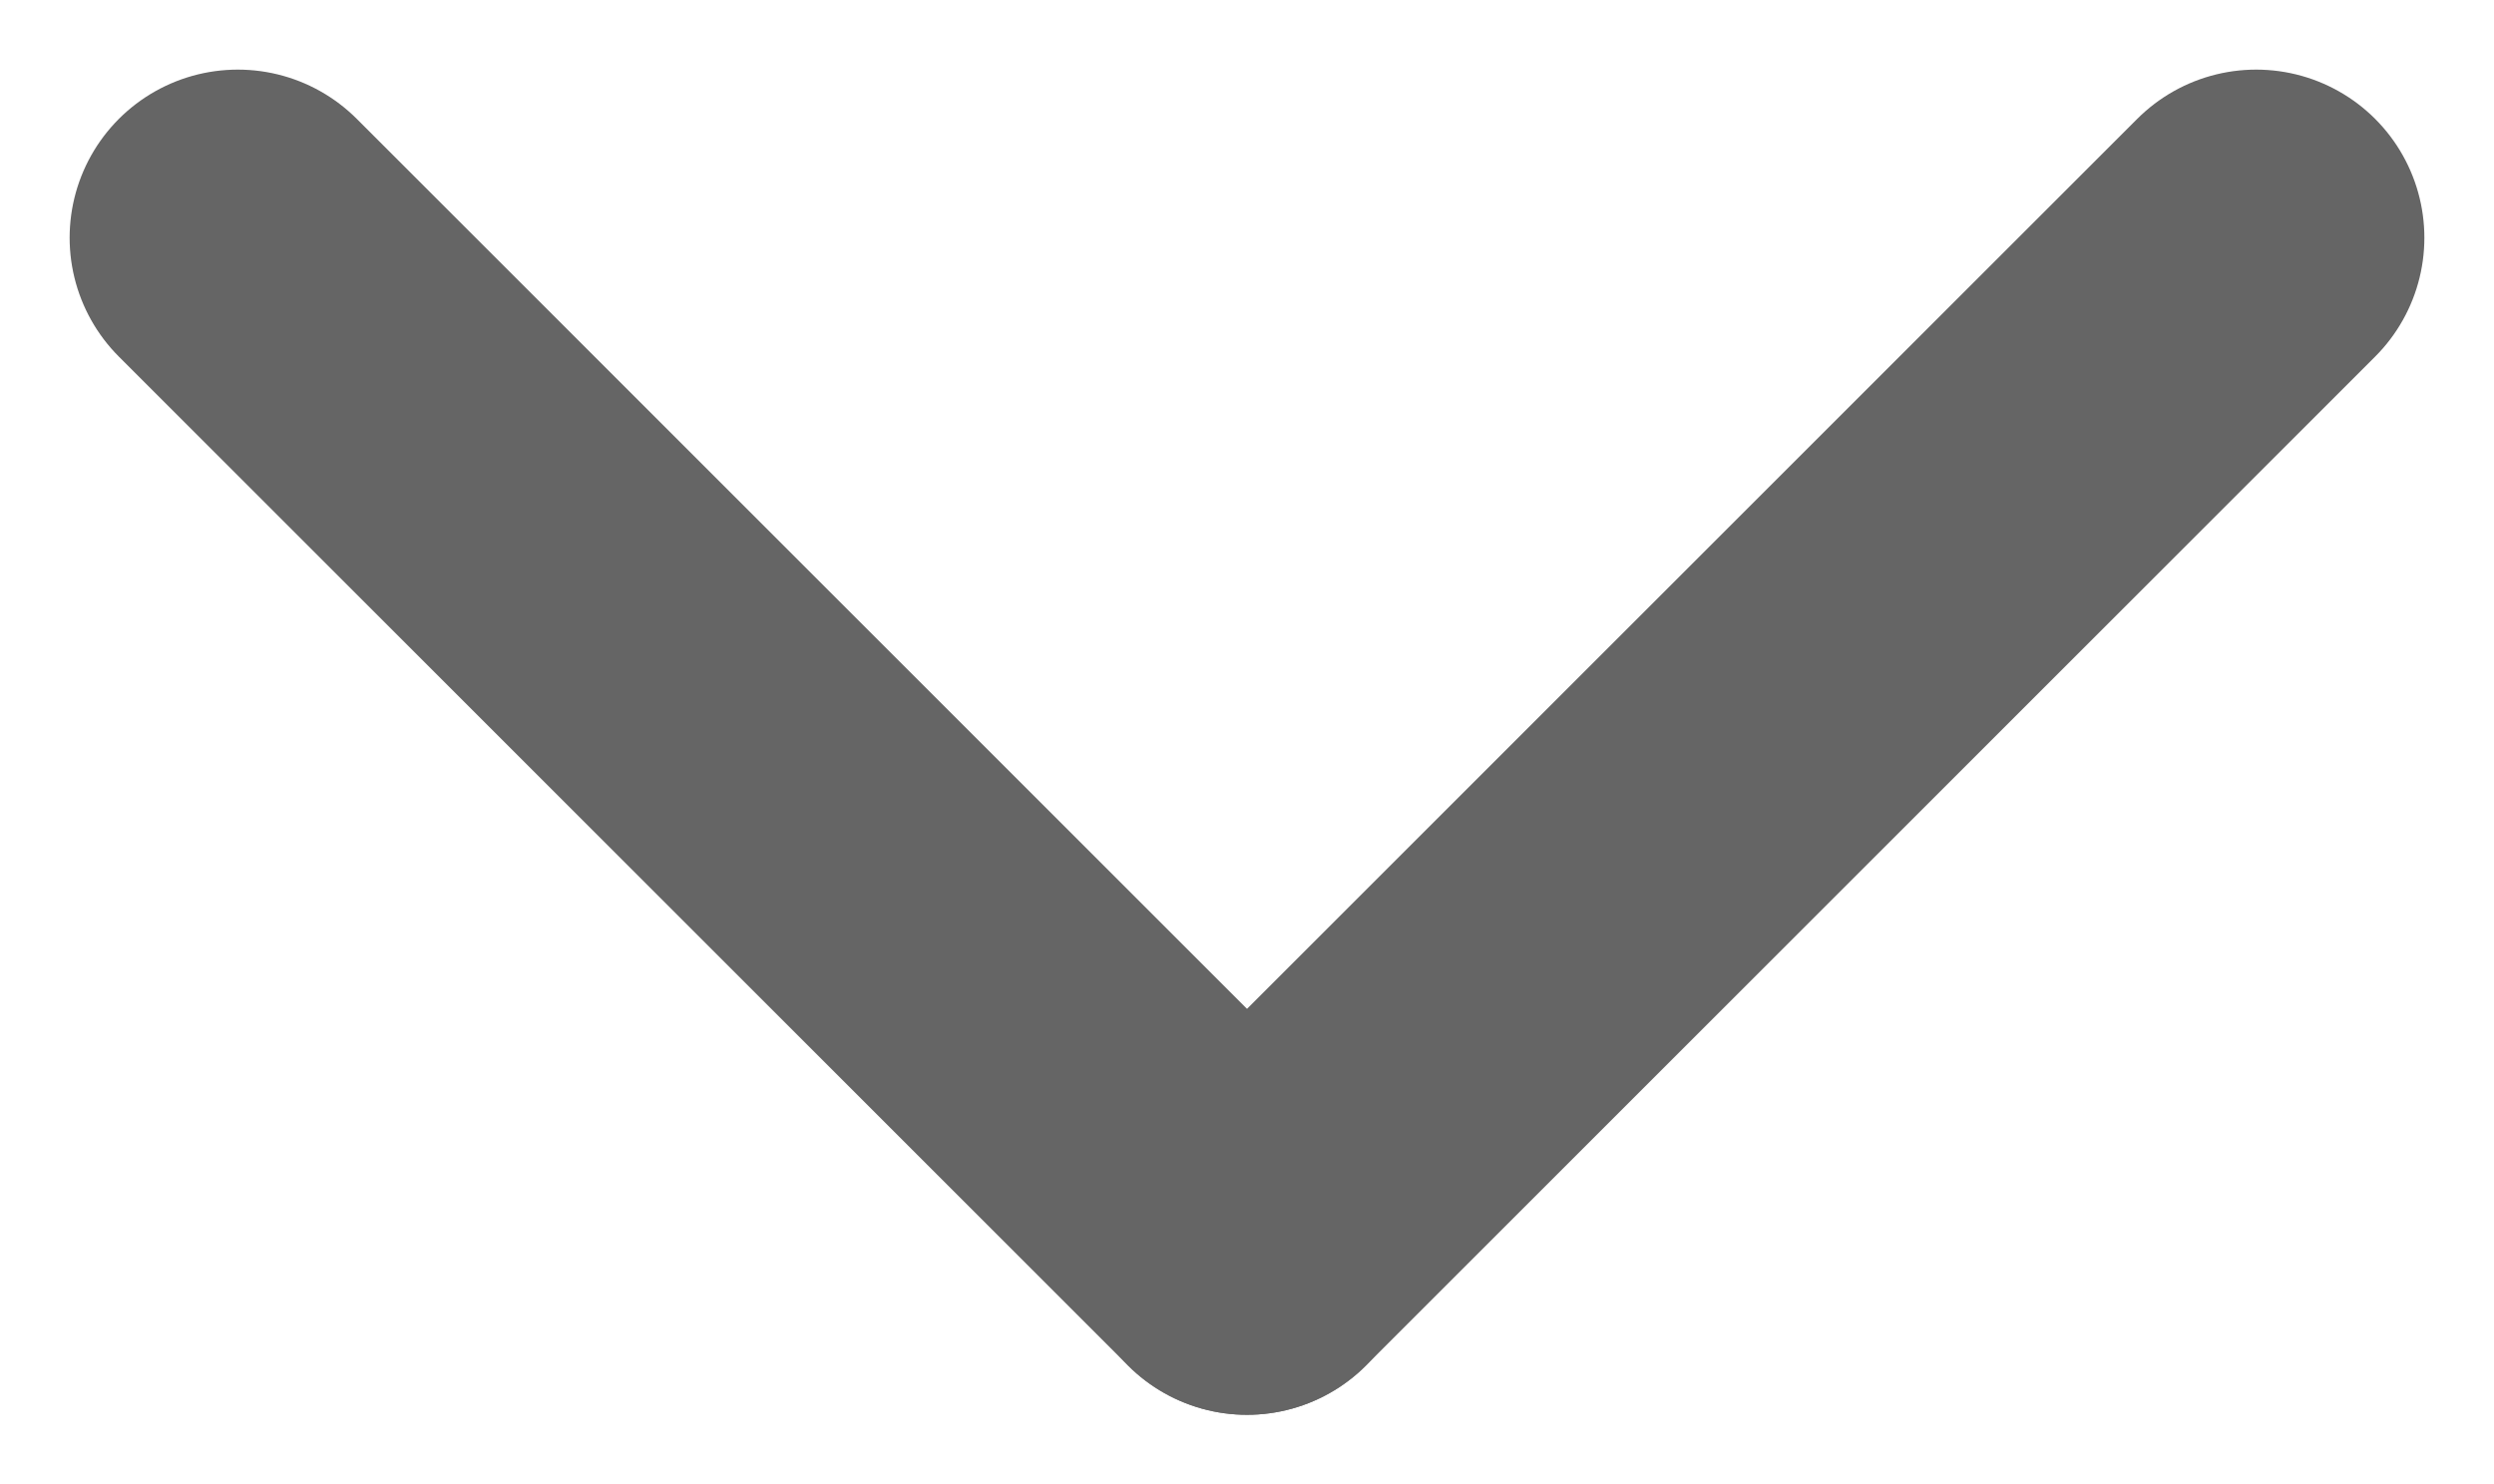
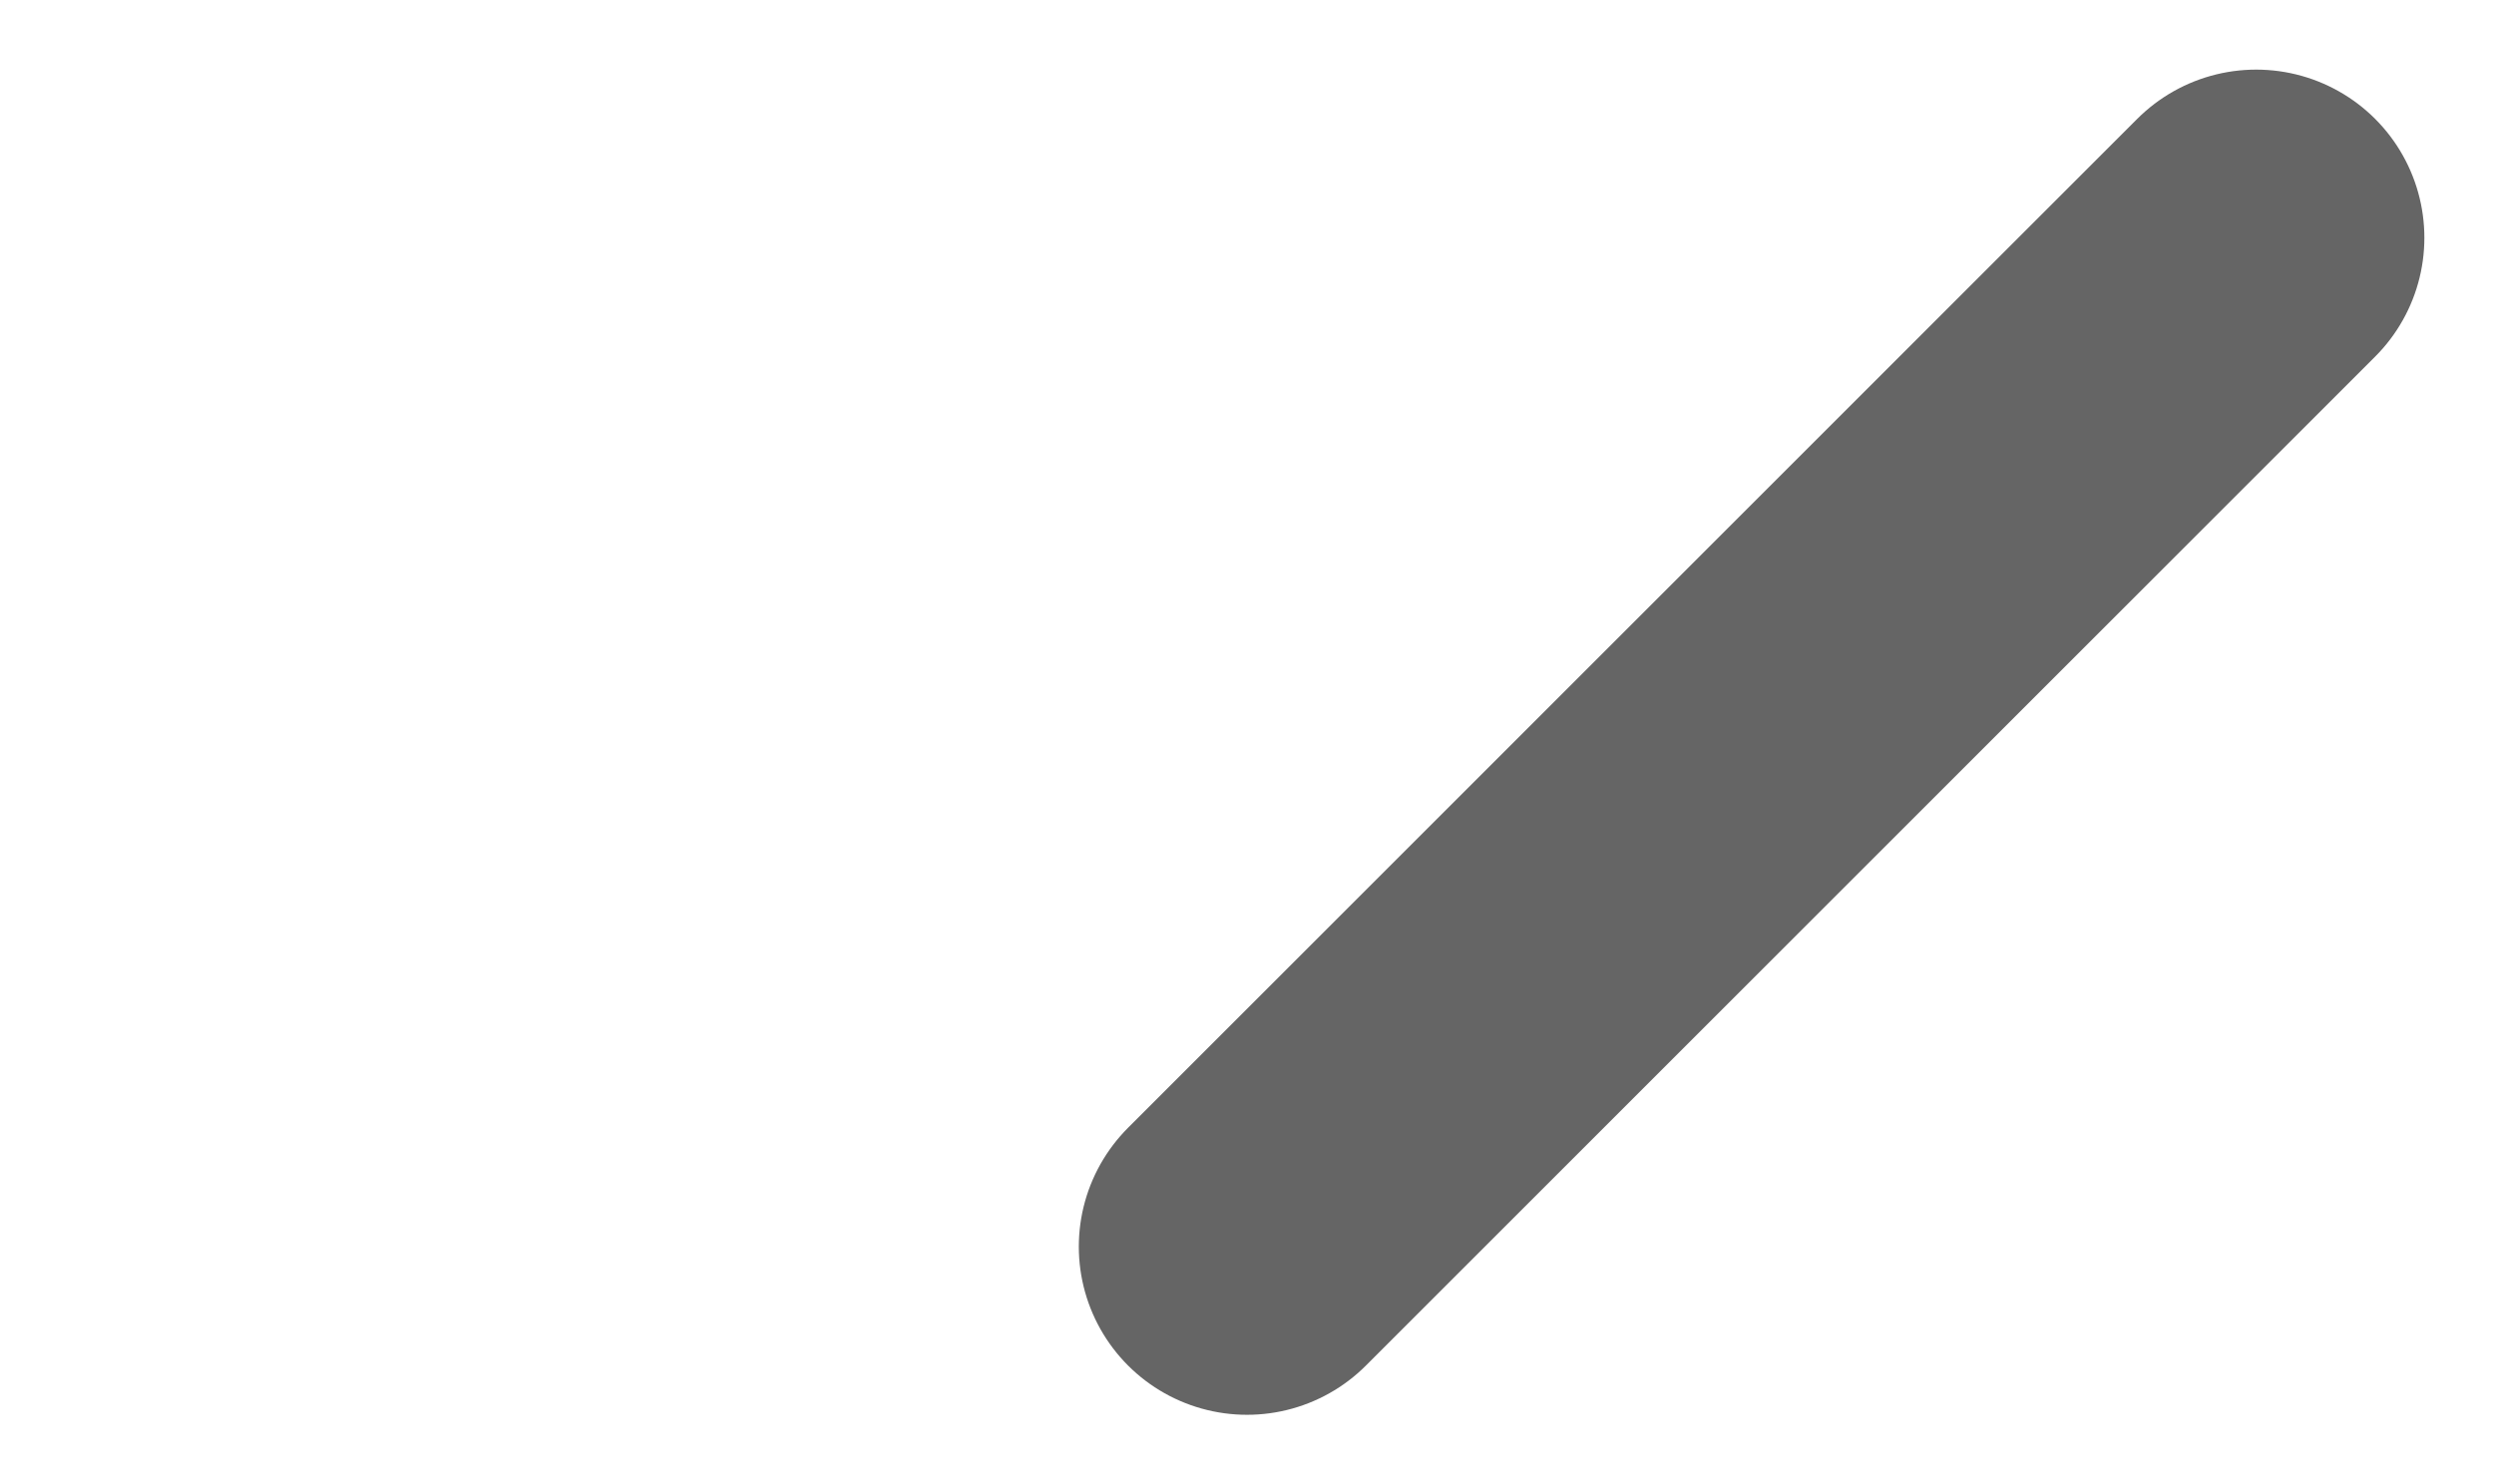
<svg xmlns="http://www.w3.org/2000/svg" width="14.828" height="8.828" viewBox="0 0 14.828 8.828">
  <defs>
    <style>
      .cls-1 {
        fill: none;
        stroke: #656565;
        stroke-linecap: round;
        stroke-linejoin: round;
        stroke-width: 2px;
      }
    </style>
  </defs>
  <g id="ic-chev-down" transform="translate(1.414 1.414)">
    <g id="ic-chev-down-2" data-name="ic-chev-down" transform="translate(18 -6) rotate(90)">
-       <line id="Line_6" data-name="Line 6" class="cls-1" x1="6" y2="6" transform="translate(6 12)" />
      <line id="Line_7" data-name="Line 7" class="cls-1" x2="6" y2="6" transform="translate(6 6)" />
    </g>
  </g>
</svg>